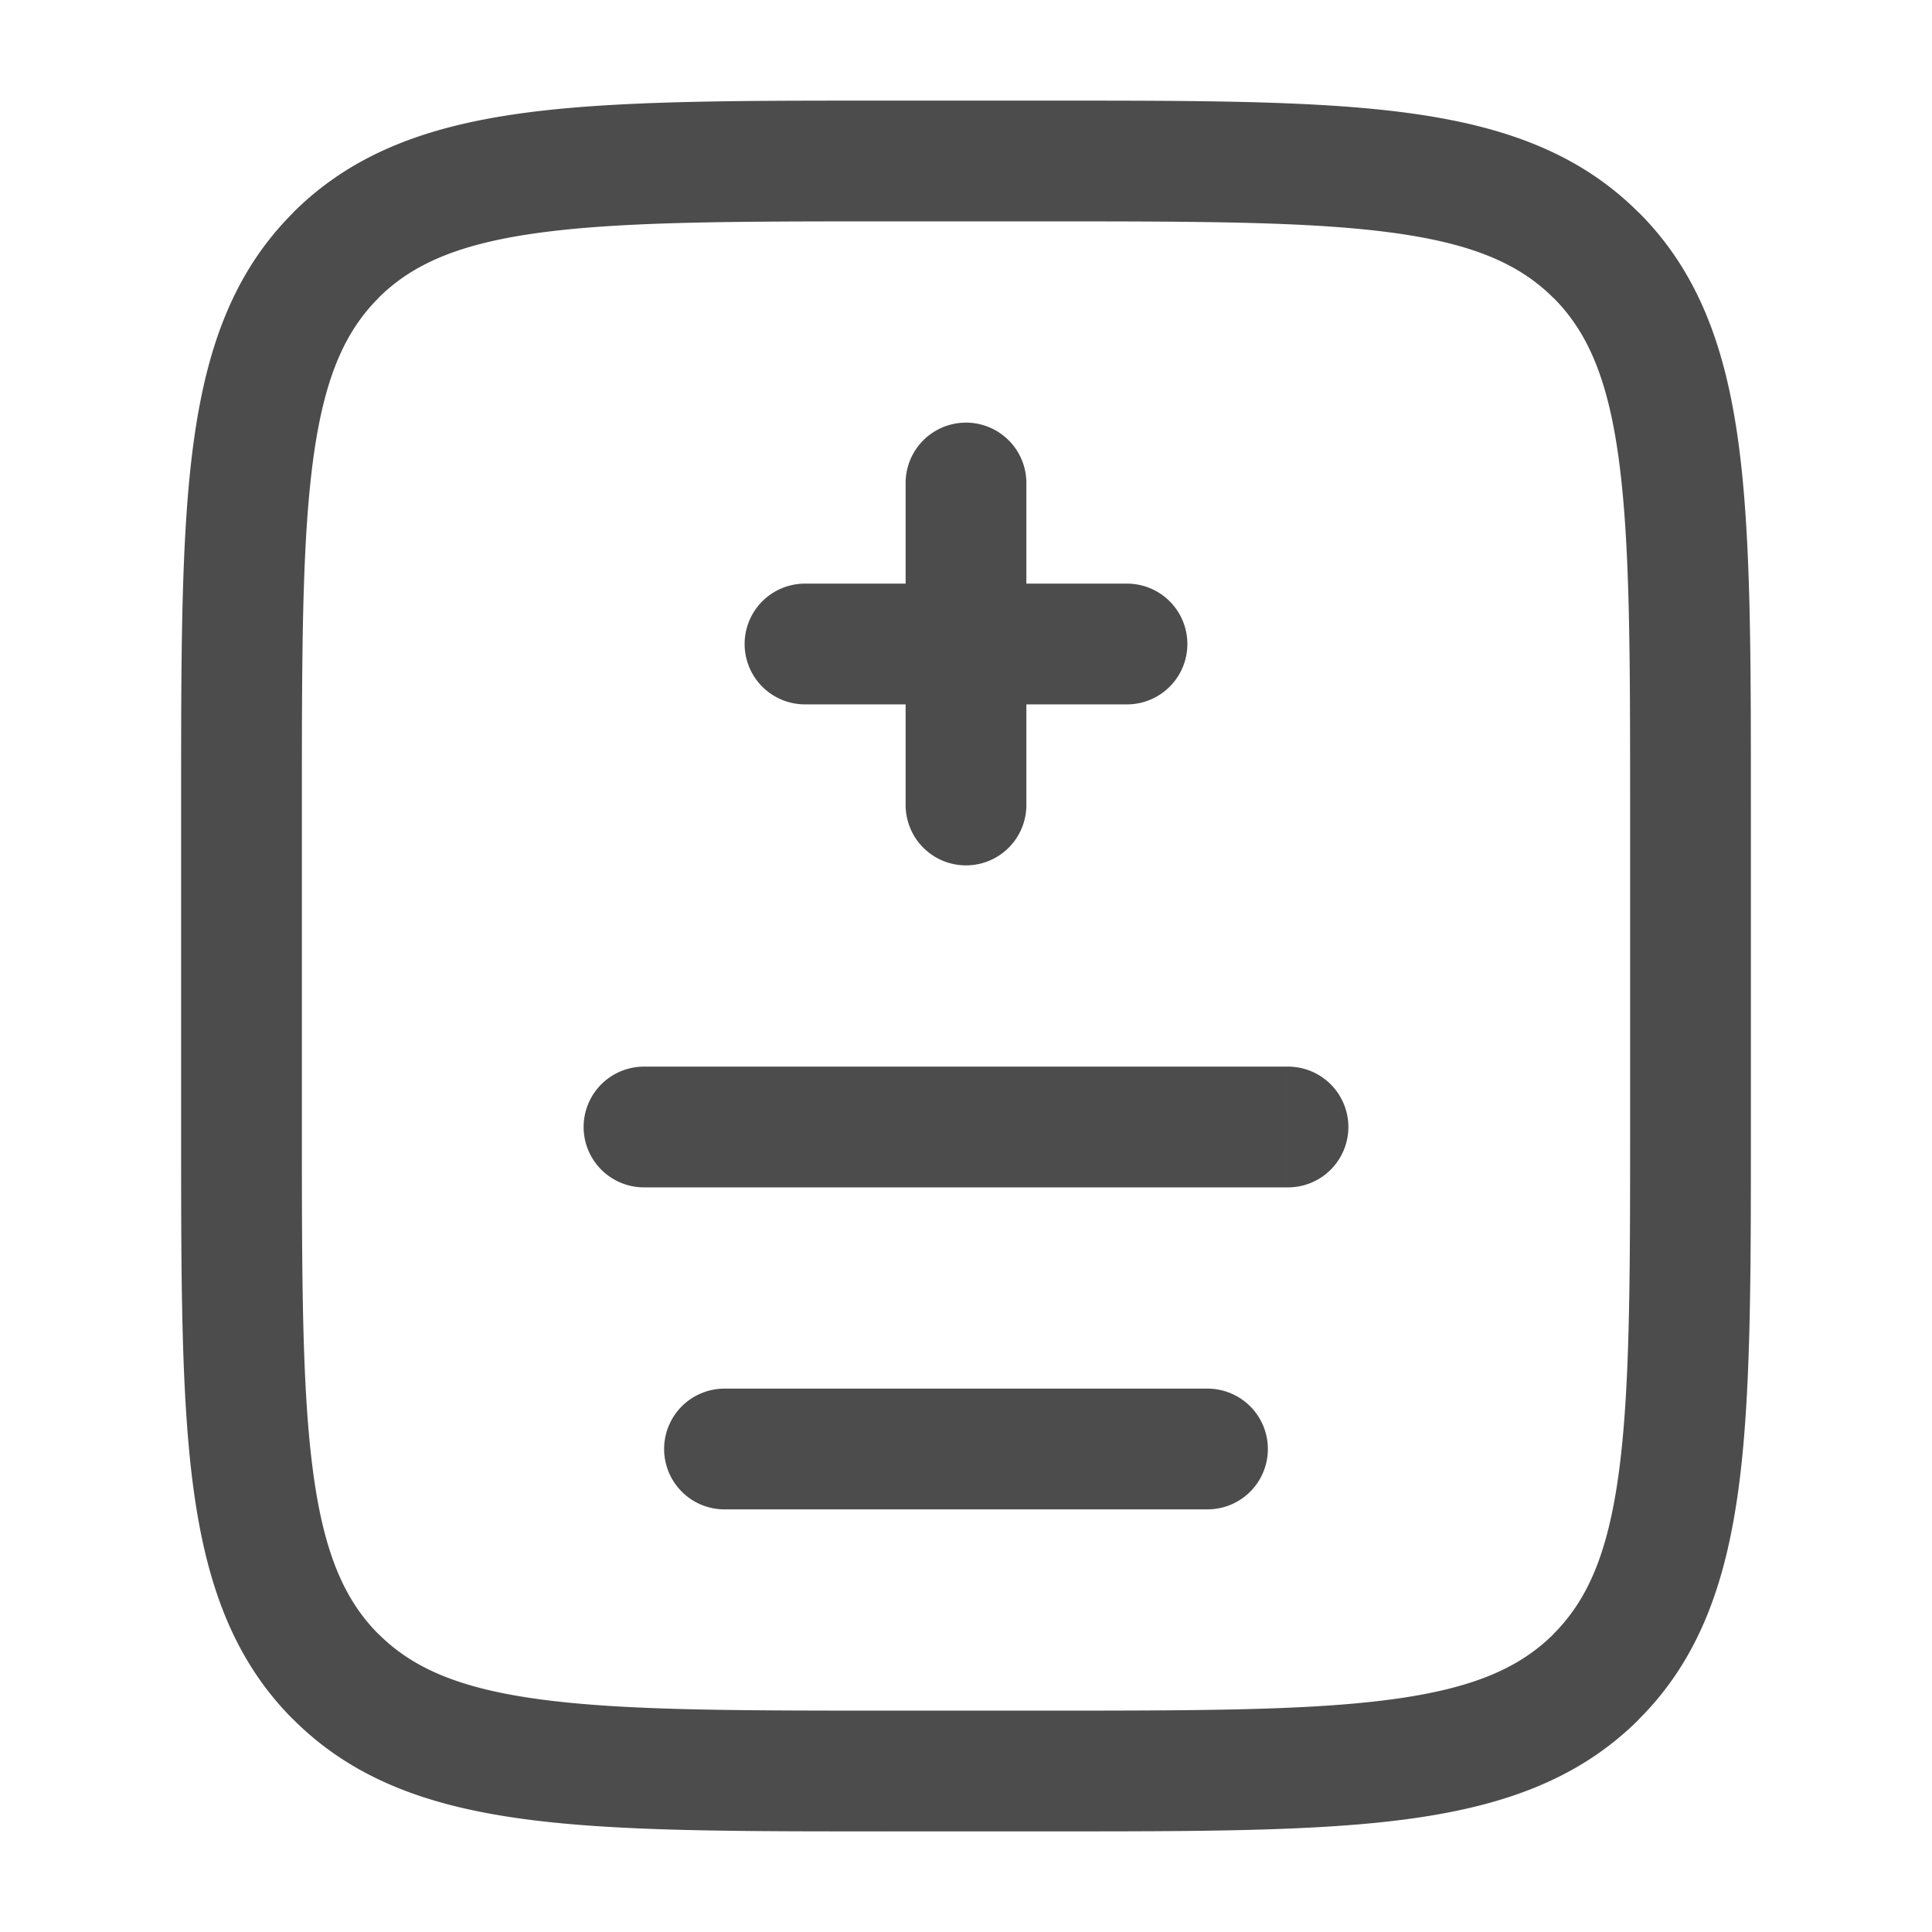
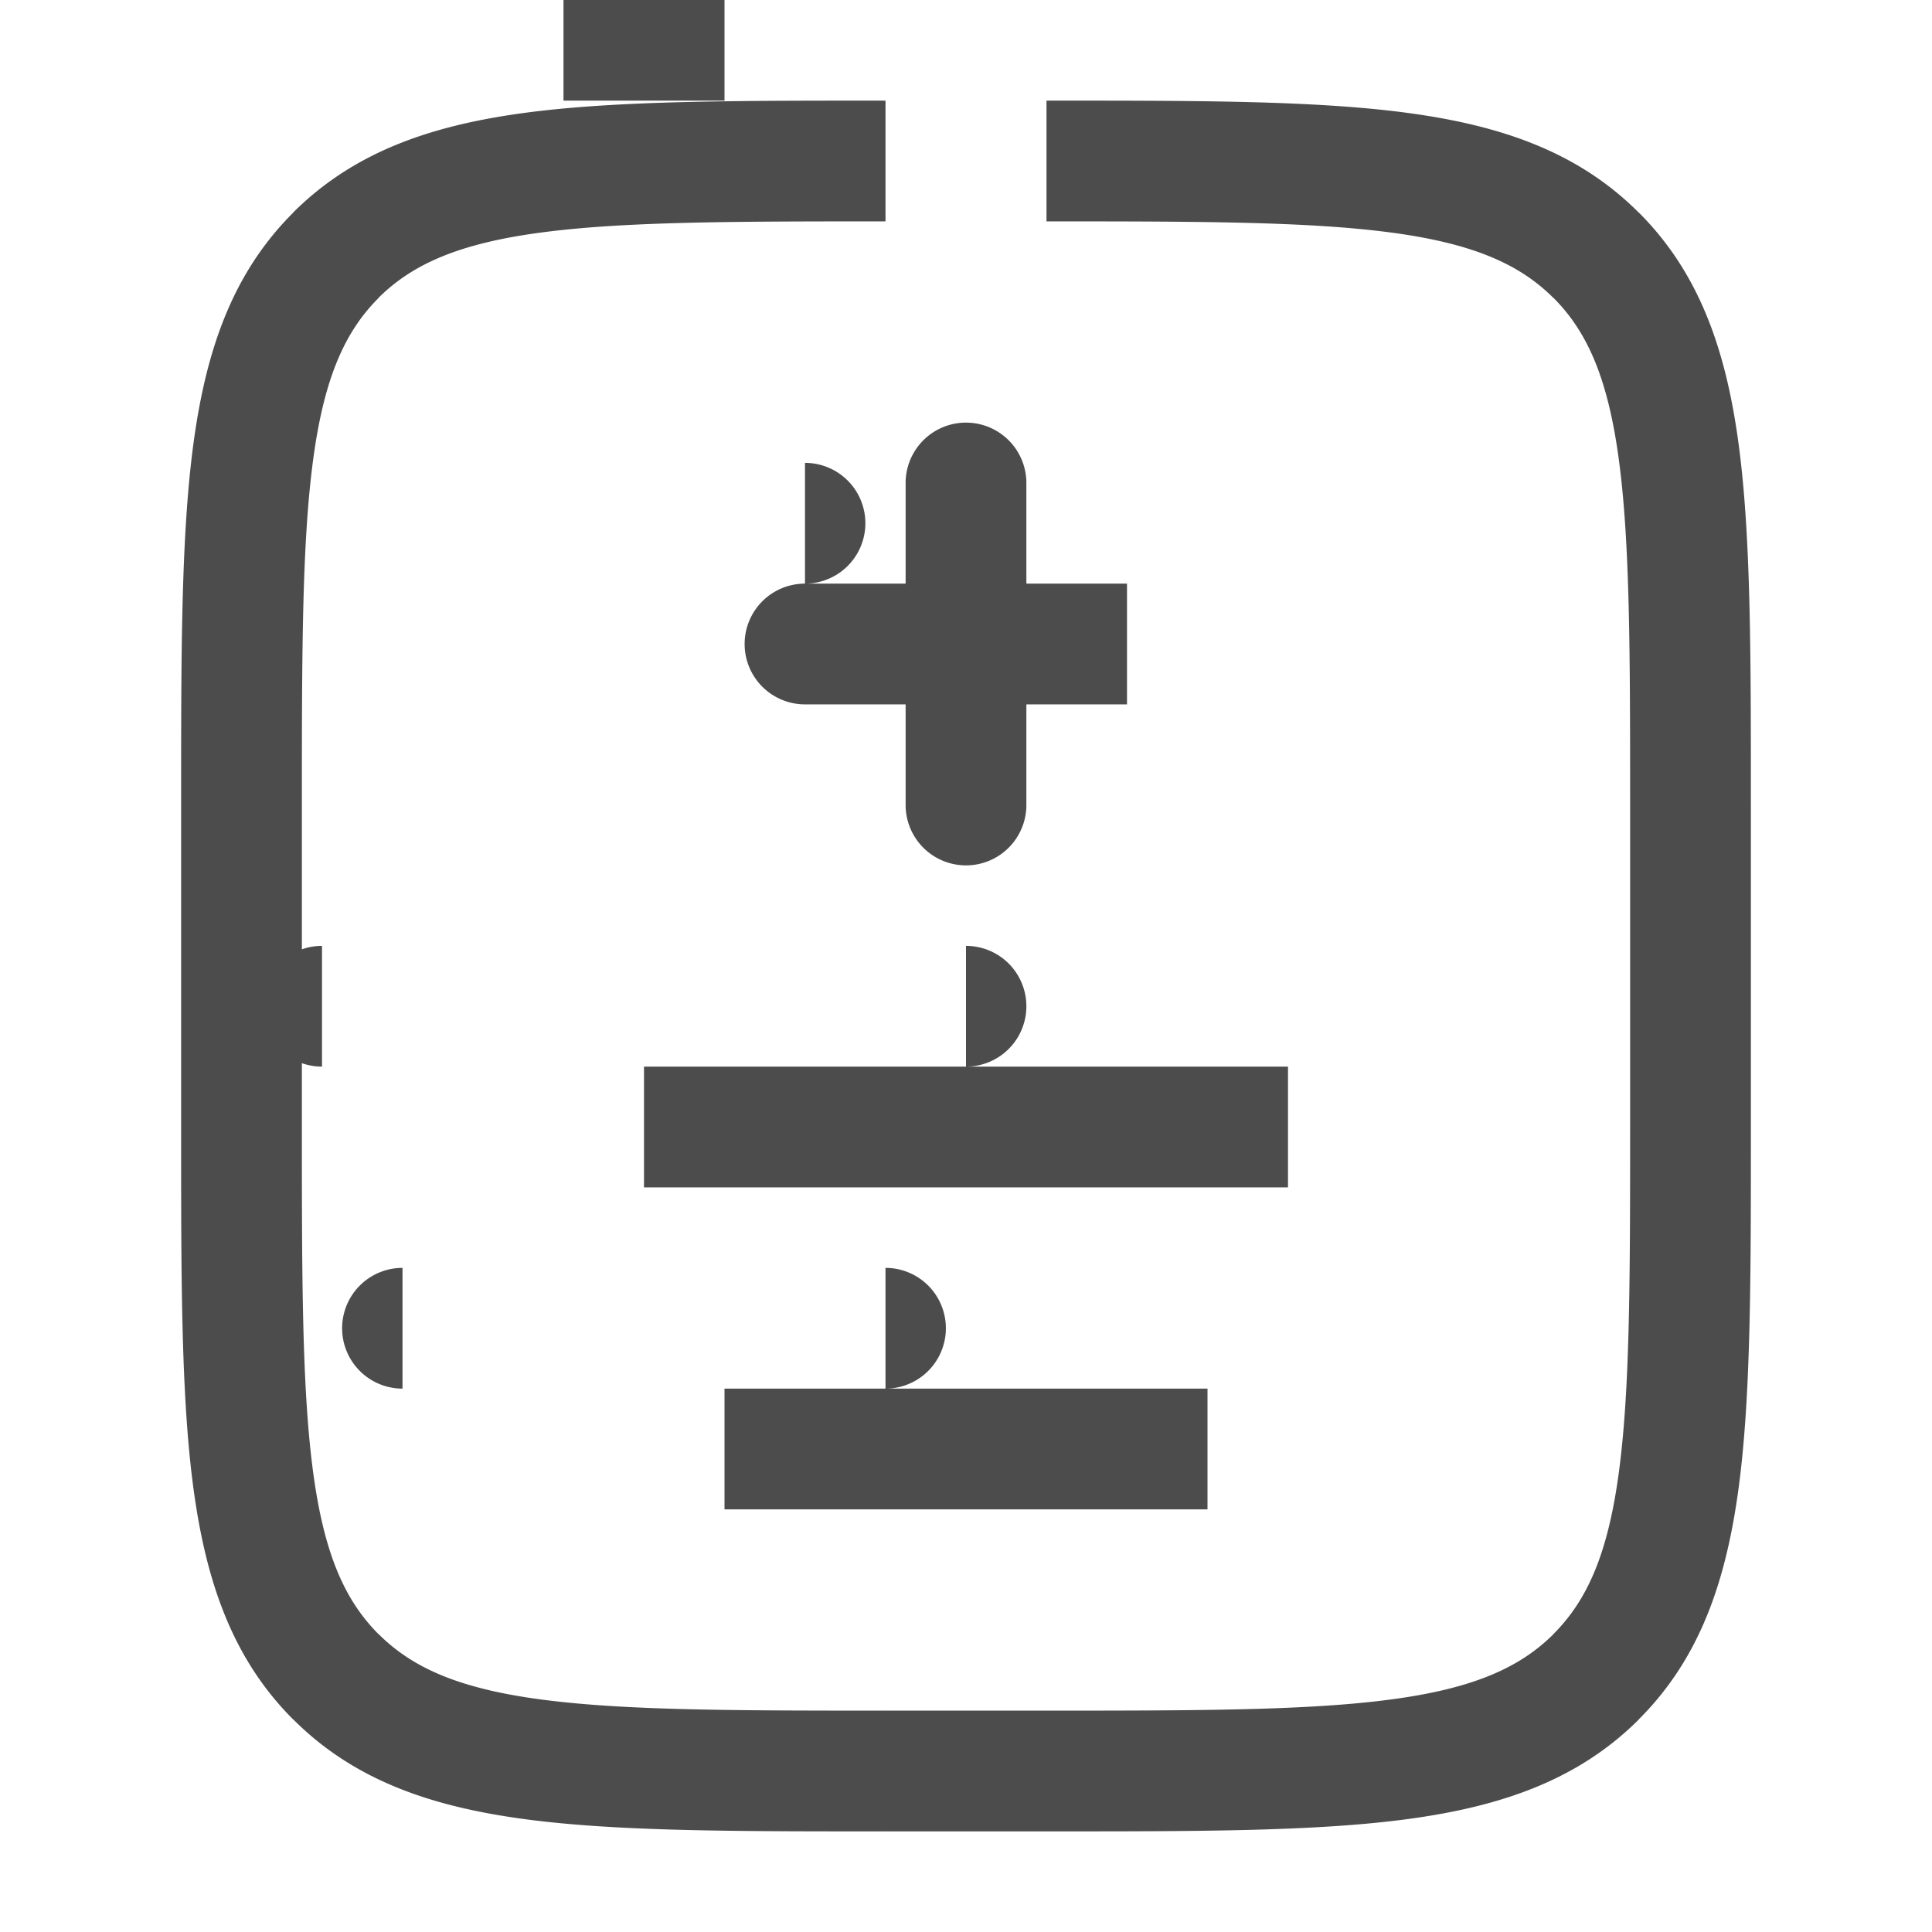
<svg xmlns="http://www.w3.org/2000/svg" width="24" height="24" fill="none">
-   <path fill="#4C4C4C" d="M12.75 6a.75.75 0 0 0-1.5 0h1.5Zm-1.5 4a.75.75 0 0 0 1.5 0h-1.5ZM10 7.25a.75.75 0 1 0 0 1.5v-1.5Zm4 1.5a.75.75 0 0 0 0-1.5v1.5Zm-6 4.5a.75.75 0 0 0 0 1.5v-1.5Zm8 1.5a.75.75 0 0 0 0-1.5v1.5Zm-7 2.5a.75.75 0 0 0 0 1.5v-1.5Zm6 1.5a.75.75 0 0 0 0-1.5v1.5Zm-4-16h2v-1.5h-2v1.5ZM20.25 10v4h1.5v-4h-1.5ZM13 21.25h-2v1.5h2v-1.5ZM3.75 14v-4h-1.5v4h1.5ZM11 21.25c-1.907 0-3.261-.002-4.29-.14-1.005-.135-1.585-.389-2.008-.812l-1.06 1.06c.748.75 1.697 1.081 2.869 1.239 1.15.155 2.625.153 4.489.153v-1.5ZM2.25 14c0 1.864-.002 3.338.153 4.489.158 1.172.49 2.121 1.238 2.87l1.06-1.06c-.422-.424-.676-1.004-.811-2.01-.138-1.027-.14-2.382-.14-4.289h-1.5Zm18 0c0 1.907-.002 3.262-.14 4.29-.135 1.005-.389 1.585-.812 2.008l1.06 1.06c.75-.748 1.081-1.697 1.239-2.869.155-1.15.153-2.625.153-4.489h-1.5ZM13 22.75c1.864 0 3.338.002 4.489-.153 1.172-.158 2.121-.49 2.87-1.238l-1.06-1.06c-.424.422-1.004.676-2.01.811-1.027.138-2.382.14-4.289.14v1.5Zm0-20c1.907 0 3.262.002 4.29.14 1.005.135 1.585.389 2.008.812l1.06-1.06c-.748-.75-1.697-1.081-2.869-1.239-1.15-.155-2.625-.153-4.489-.153v1.5ZM21.75 10c0-1.864.002-3.338-.153-4.489-.158-1.172-.49-2.121-1.238-2.87l-1.06 1.06c.422.424.676 1.004.811 2.01.138 1.028.14 2.382.14 4.289h1.5ZM11 1.25c-1.864 0-3.338-.002-4.489.153-1.172.158-2.121.49-2.87 1.238l1.06 1.06c.424-.422 1.004-.676 2.01-.811 1.028-.138 2.382-.14 4.289-.14v-1.5ZM3.75 10c0-1.907.002-3.261.14-4.29.135-1.005.389-1.585.812-2.008l-1.06-1.06c-.75.748-1.081 1.697-1.239 2.869C2.248 6.661 2.25 8.136 2.25 10h1.5Zm7.5-4v2h1.5V6h-1.5Zm0 2v2h1.5V8h-1.5ZM10 8.75h2v-1.5h-2v1.5Zm2 0h2v-1.5h-2v1.5Zm-4 6h8v-1.5H8v1.5Zm1 4h6v-1.5H9v1.5Z" />
+   <path fill="#4C4C4C" d="M12.75 6a.75.75 0 0 0-1.5 0h1.5Zm-1.5 4a.75.75 0 0 0 1.5 0h-1.5ZM10 7.25a.75.75 0 1 0 0 1.5v-1.5Za.75.75 0 0 0 0-1.5v1.5Zm-6 4.5a.75.75 0 0 0 0 1.5v-1.5Zm8 1.5a.75.75 0 0 0 0-1.5v1.5Zm-7 2.5a.75.75 0 0 0 0 1.5v-1.5Zm6 1.5a.75.75 0 0 0 0-1.5v1.5Zm-4-16h2v-1.5h-2v1.5ZM20.25 10v4h1.5v-4h-1.5ZM13 21.25h-2v1.5h2v-1.5ZM3.75 14v-4h-1.5v4h1.5ZM11 21.25c-1.907 0-3.261-.002-4.29-.14-1.005-.135-1.585-.389-2.008-.812l-1.06 1.06c.748.75 1.697 1.081 2.869 1.239 1.15.155 2.625.153 4.489.153v-1.5ZM2.25 14c0 1.864-.002 3.338.153 4.489.158 1.172.49 2.121 1.238 2.87l1.06-1.06c-.422-.424-.676-1.004-.811-2.01-.138-1.027-.14-2.382-.14-4.289h-1.5Zm18 0c0 1.907-.002 3.262-.14 4.29-.135 1.005-.389 1.585-.812 2.008l1.06 1.06c.75-.748 1.081-1.697 1.239-2.869.155-1.15.153-2.625.153-4.489h-1.5ZM13 22.75c1.864 0 3.338.002 4.489-.153 1.172-.158 2.121-.49 2.87-1.238l-1.06-1.06c-.424.422-1.004.676-2.01.811-1.027.138-2.382.14-4.289.14v1.5Zm0-20c1.907 0 3.262.002 4.29.14 1.005.135 1.585.389 2.008.812l1.06-1.06c-.748-.75-1.697-1.081-2.869-1.239-1.15-.155-2.625-.153-4.489-.153v1.5ZM21.75 10c0-1.864.002-3.338-.153-4.489-.158-1.172-.49-2.121-1.238-2.87l-1.06 1.06c.422.424.676 1.004.811 2.01.138 1.028.14 2.382.14 4.289h1.5ZM11 1.25c-1.864 0-3.338-.002-4.489.153-1.172.158-2.121.49-2.87 1.238l1.06 1.06c.424-.422 1.004-.676 2.01-.811 1.028-.138 2.382-.14 4.289-.14v-1.5ZM3.75 10c0-1.907.002-3.261.14-4.29.135-1.005.389-1.585.812-2.008l-1.06-1.06c-.75.748-1.081 1.697-1.239 2.869C2.248 6.661 2.25 8.136 2.25 10h1.5Zm7.5-4v2h1.5V6h-1.5Zm0 2v2h1.5V8h-1.5ZM10 8.75h2v-1.5h-2v1.5Zm2 0h2v-1.5h-2v1.5Zm-4 6h8v-1.5H8v1.5Zm1 4h6v-1.5H9v1.5Z" />
</svg>